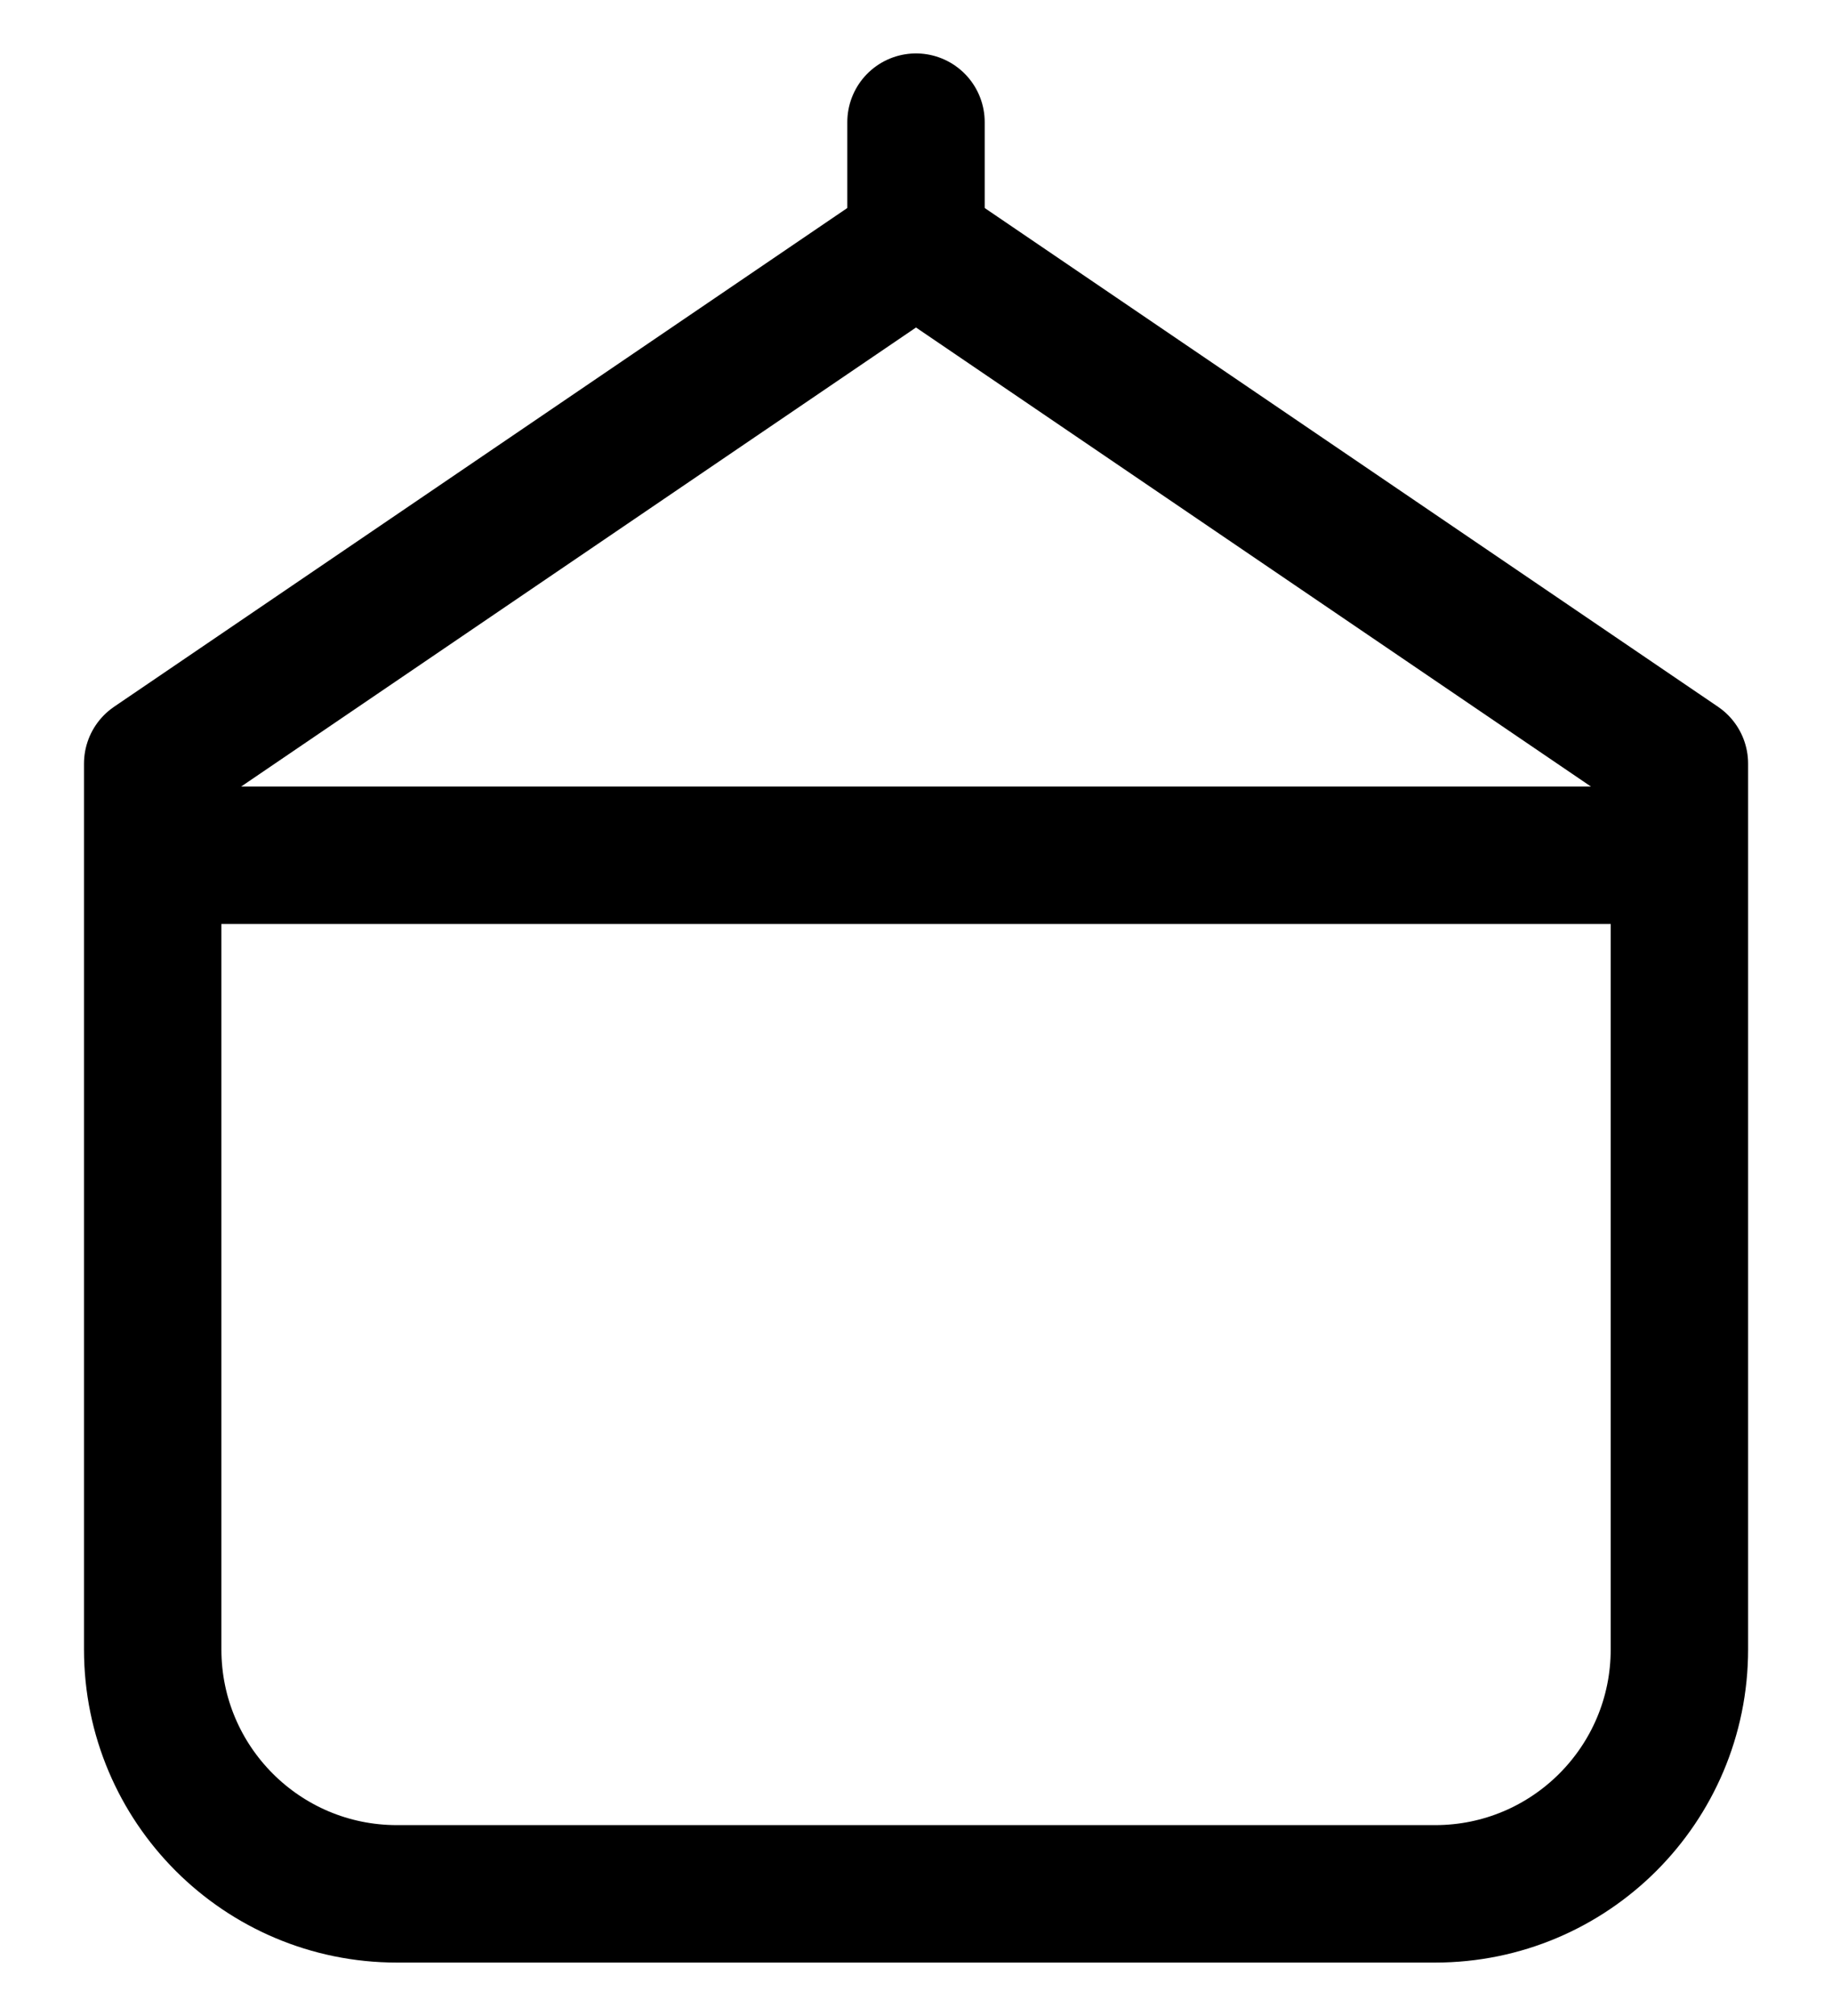
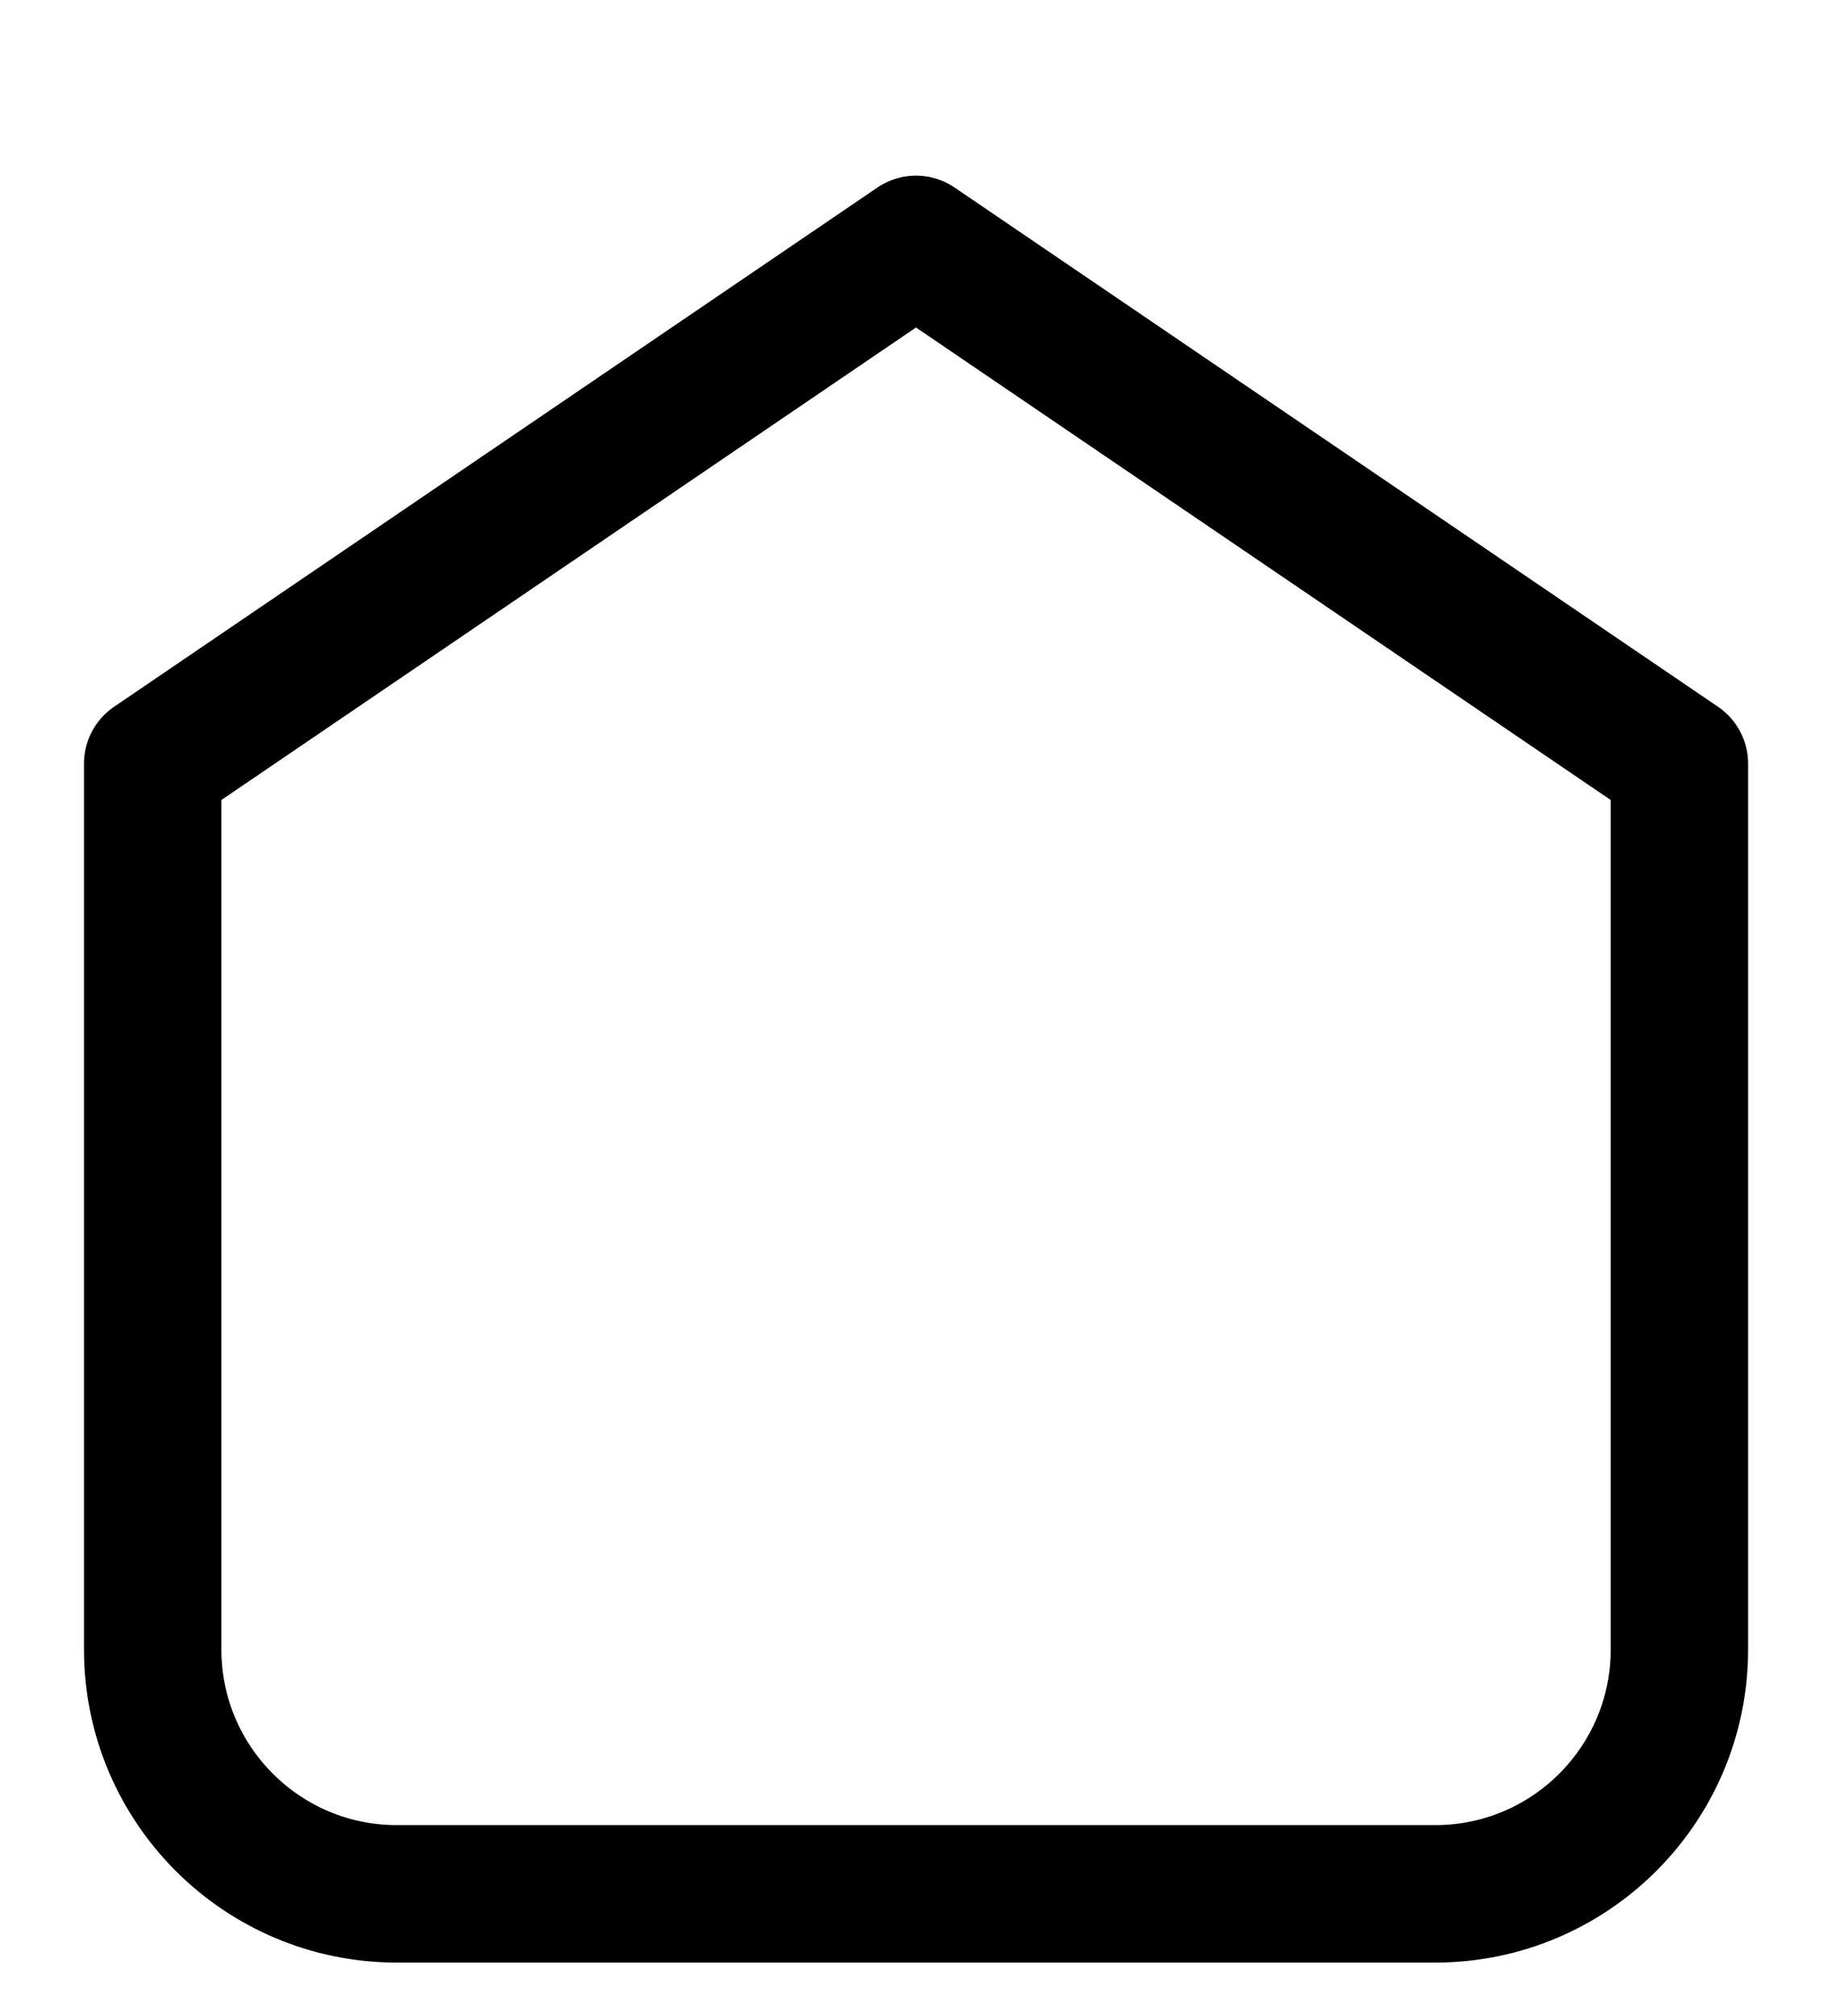
<svg xmlns="http://www.w3.org/2000/svg" width="20" height="22" viewBox="0 0 20 22" fill="none">
  <g clip-path="url(#clip0_53725_1081)">
-     <path d="M15.667 20.667H4.333C2.861 20.667 1.667 19.473 1.667 18V8.333L10 2.667L18.334 8.333V18C18.334 19.473 17.14 20.667 15.667 20.667Z" stroke="black" stroke-width="1.5" stroke-linecap="round" stroke-linejoin="round" />
-     <path d="M2 9.333H18" stroke="black" stroke-width="1.5" stroke-linecap="round" stroke-linejoin="round" />
-     <path d="M10 2.667V1.333" stroke="black" stroke-width="1.5" stroke-linecap="round" stroke-linejoin="round" />
+     <path d="M15.667 20.667H4.333C2.861 20.667 1.667 19.473 1.667 18V8.333L10 2.667L18.334 8.333V18C18.334 19.473 17.14 20.667 15.667 20.667" stroke="black" stroke-width="1.5" stroke-linecap="round" stroke-linejoin="round" />
  </g>
  <defs>
    <clipPath id="clip0_53725_1081">
      <rect width="20" height="22" fill="white" />
    </clipPath>
  </defs>
</svg>